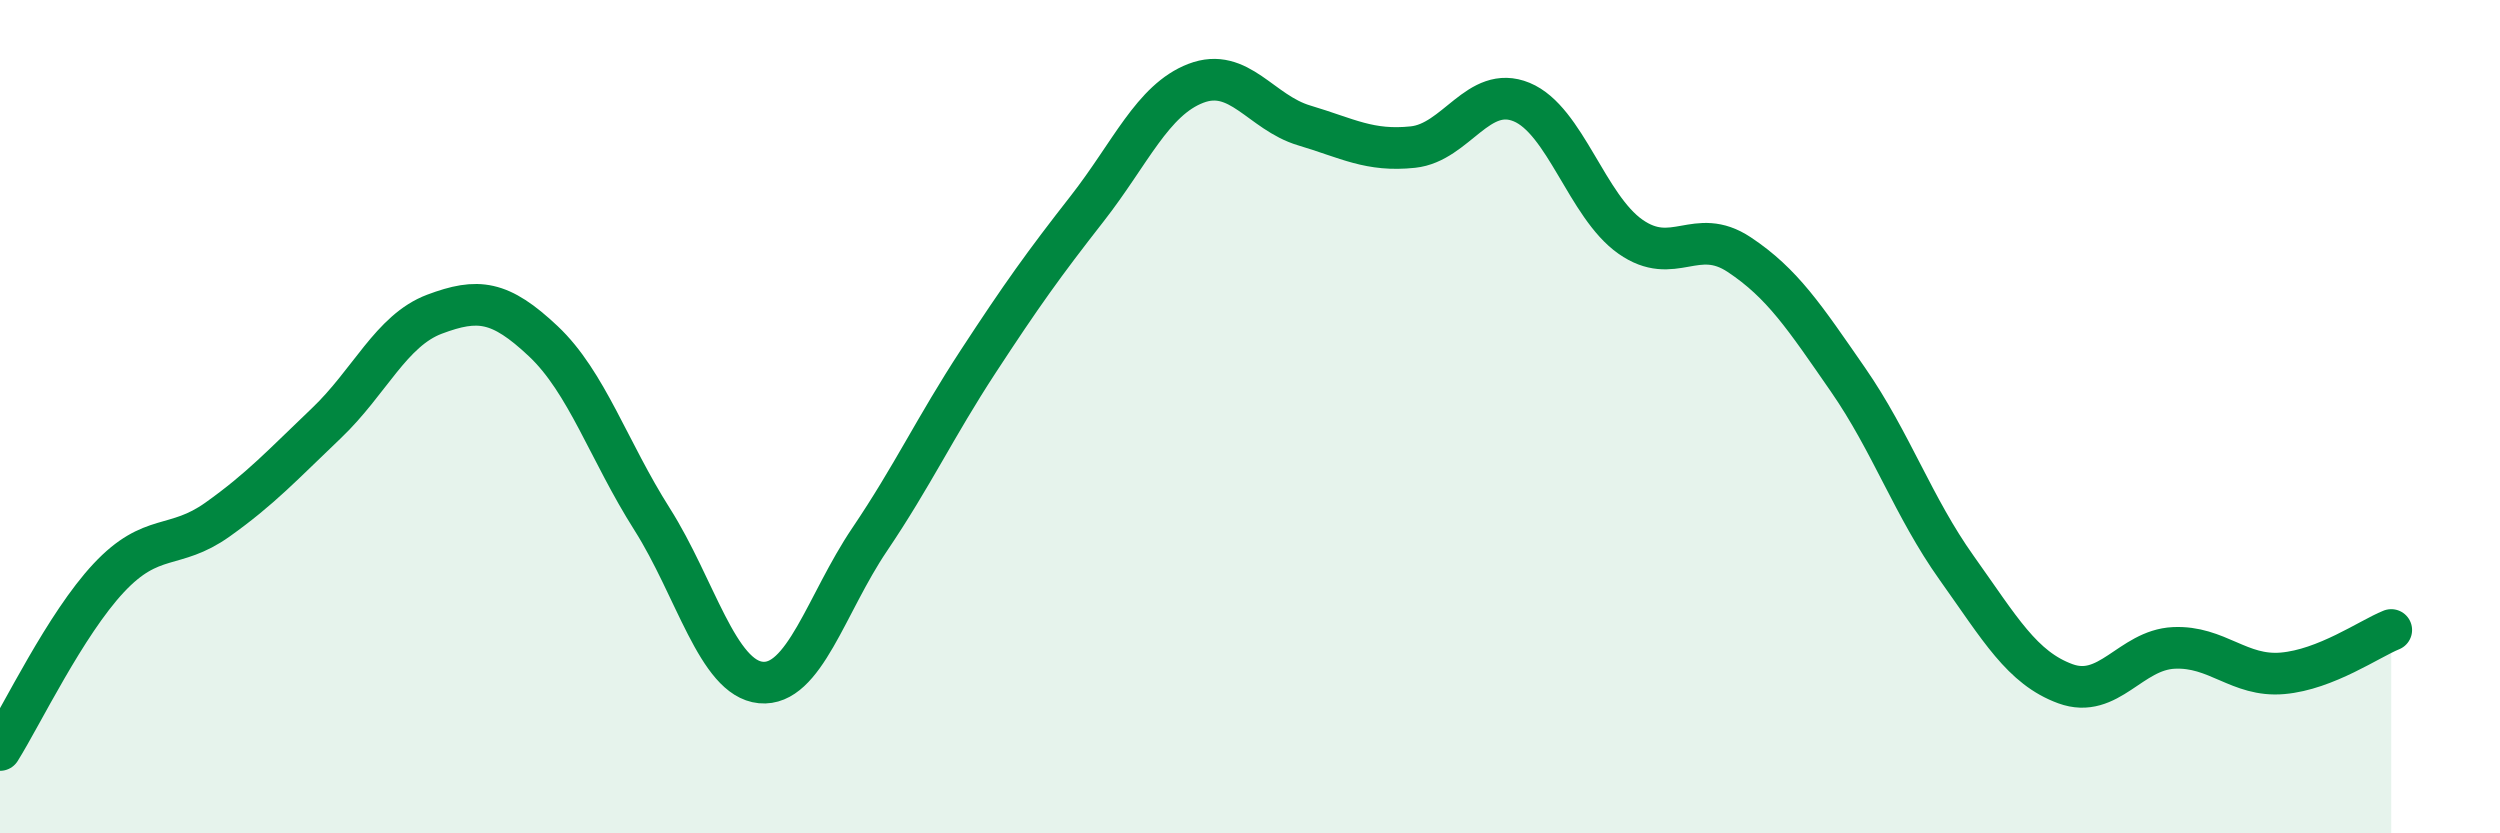
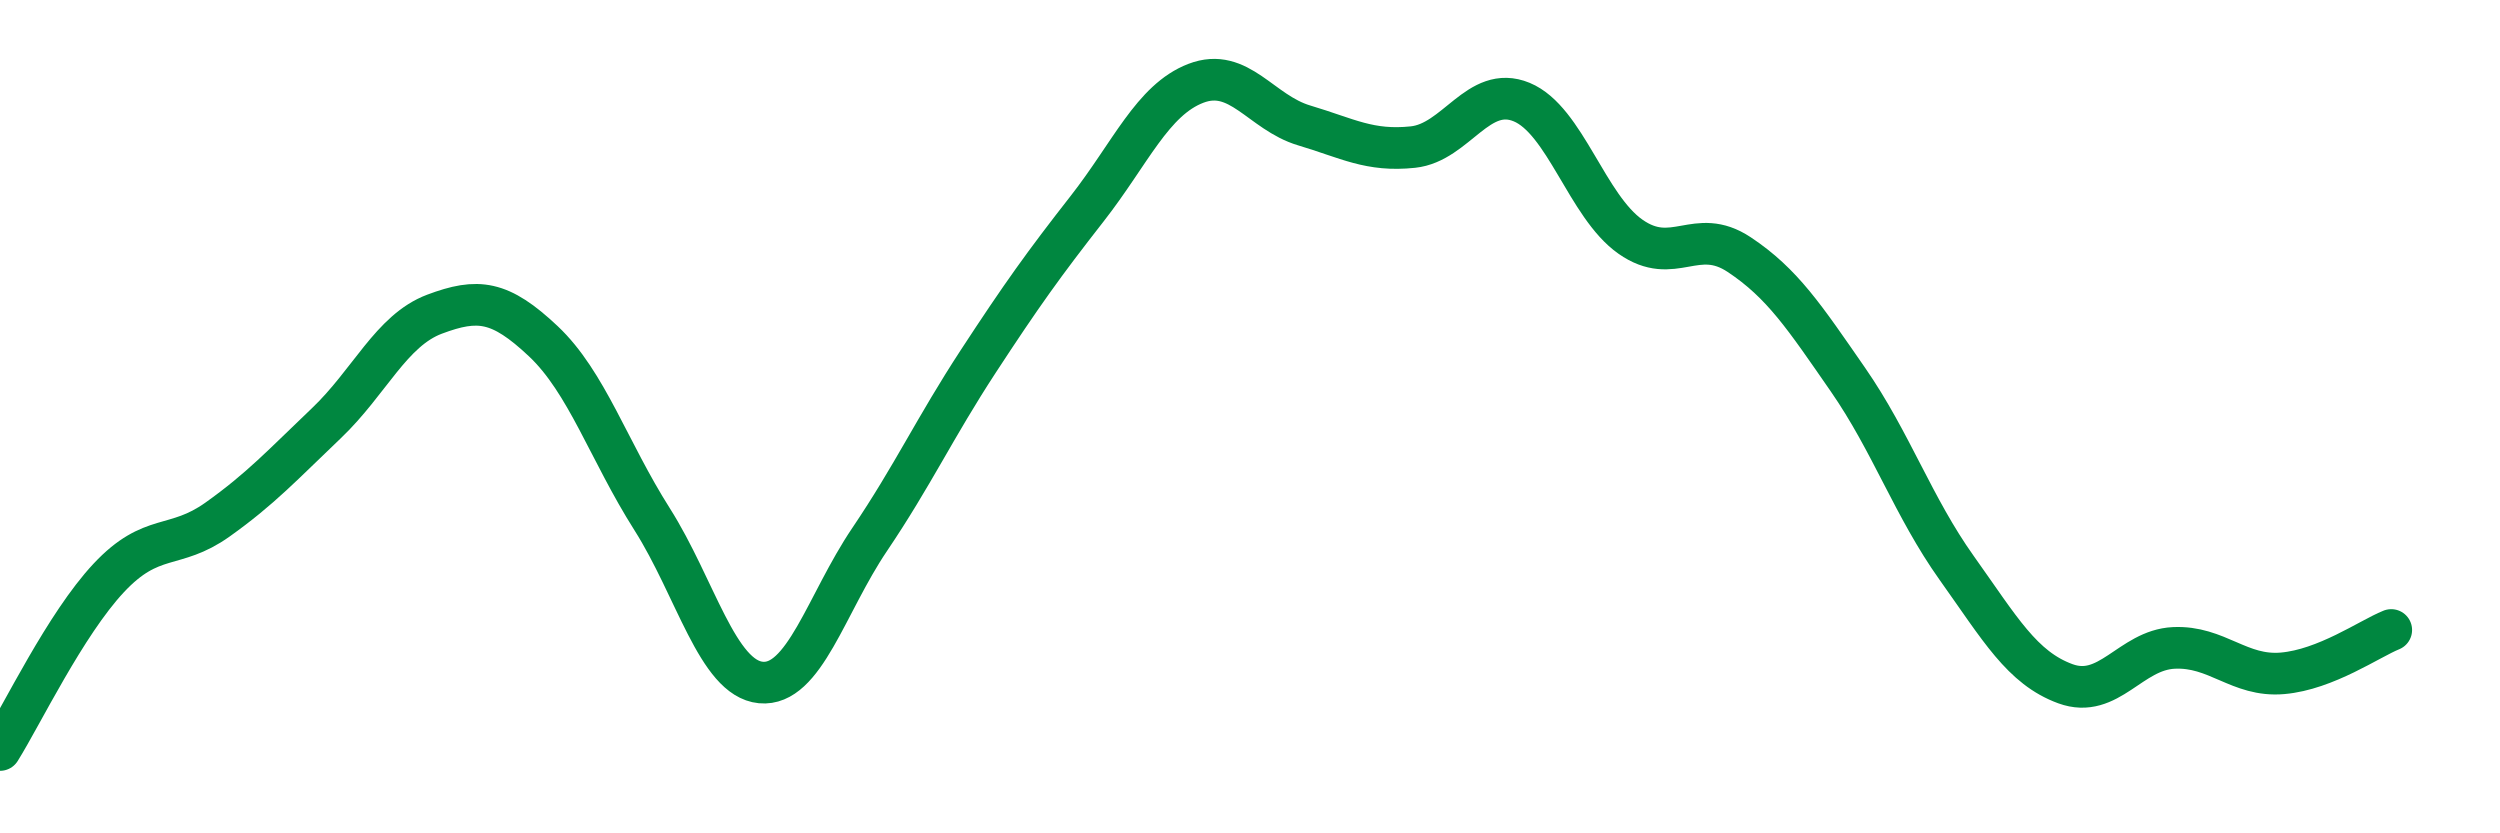
<svg xmlns="http://www.w3.org/2000/svg" width="60" height="20" viewBox="0 0 60 20">
-   <path d="M 0,18 C 0.52,17.17 1.57,14.98 2.61,13.87 C 3.65,12.76 4.18,13.21 5.22,12.47 C 6.26,11.73 6.79,11.15 7.83,10.16 C 8.87,9.17 9.39,7.93 10.43,7.54 C 11.47,7.15 12,7.21 13.04,8.19 C 14.08,9.17 14.61,10.82 15.65,12.46 C 16.69,14.1 17.22,16.28 18.26,16.38 C 19.3,16.48 19.83,14.49 20.87,12.95 C 21.91,11.41 22.44,10.26 23.48,8.67 C 24.52,7.08 25.05,6.34 26.09,5.01 C 27.13,3.68 27.66,2.4 28.7,2 C 29.74,1.6 30.26,2.7 31.3,3.01 C 32.34,3.32 32.87,3.64 33.91,3.53 C 34.95,3.42 35.48,2.02 36.52,2.45 C 37.56,2.88 38.09,4.95 39.13,5.68 C 40.17,6.41 40.7,5.42 41.74,6.11 C 42.78,6.8 43.31,7.61 44.35,9.11 C 45.39,10.61 45.92,12.17 46.96,13.63 C 48,15.09 48.53,16.03 49.57,16.41 C 50.61,16.79 51.13,15.6 52.17,15.55 C 53.21,15.5 53.74,16.25 54.78,16.16 C 55.82,16.07 56.87,15.33 57.39,15.12L57.39 20L0 20Z" fill="#008740" opacity="0.1" stroke-linecap="round" stroke-linejoin="round" />
  <path d="M 0,18 C 0.52,17.17 1.57,14.98 2.61,13.87 C 3.65,12.76 4.18,13.21 5.22,12.47 C 6.26,11.73 6.79,11.15 7.83,10.16 C 8.87,9.17 9.39,7.93 10.43,7.54 C 11.47,7.15 12,7.21 13.04,8.19 C 14.08,9.17 14.61,10.82 15.65,12.46 C 16.69,14.1 17.22,16.28 18.26,16.38 C 19.3,16.48 19.83,14.49 20.87,12.95 C 21.91,11.41 22.44,10.26 23.48,8.67 C 24.52,7.08 25.05,6.34 26.09,5.01 C 27.13,3.68 27.66,2.4 28.7,2 C 29.74,1.6 30.26,2.7 31.3,3.01 C 32.34,3.32 32.87,3.64 33.91,3.53 C 34.95,3.42 35.48,2.02 36.52,2.45 C 37.56,2.88 38.09,4.95 39.13,5.68 C 40.17,6.41 40.7,5.42 41.74,6.11 C 42.78,6.8 43.31,7.61 44.35,9.11 C 45.39,10.61 45.92,12.17 46.96,13.63 C 48,15.09 48.53,16.03 49.57,16.41 C 50.61,16.79 51.13,15.6 52.17,15.55 C 53.21,15.5 53.74,16.25 54.78,16.16 C 55.82,16.07 56.87,15.33 57.39,15.12" stroke="#008740" stroke-width="1" fill="none" stroke-linecap="round" stroke-linejoin="round" />
</svg>